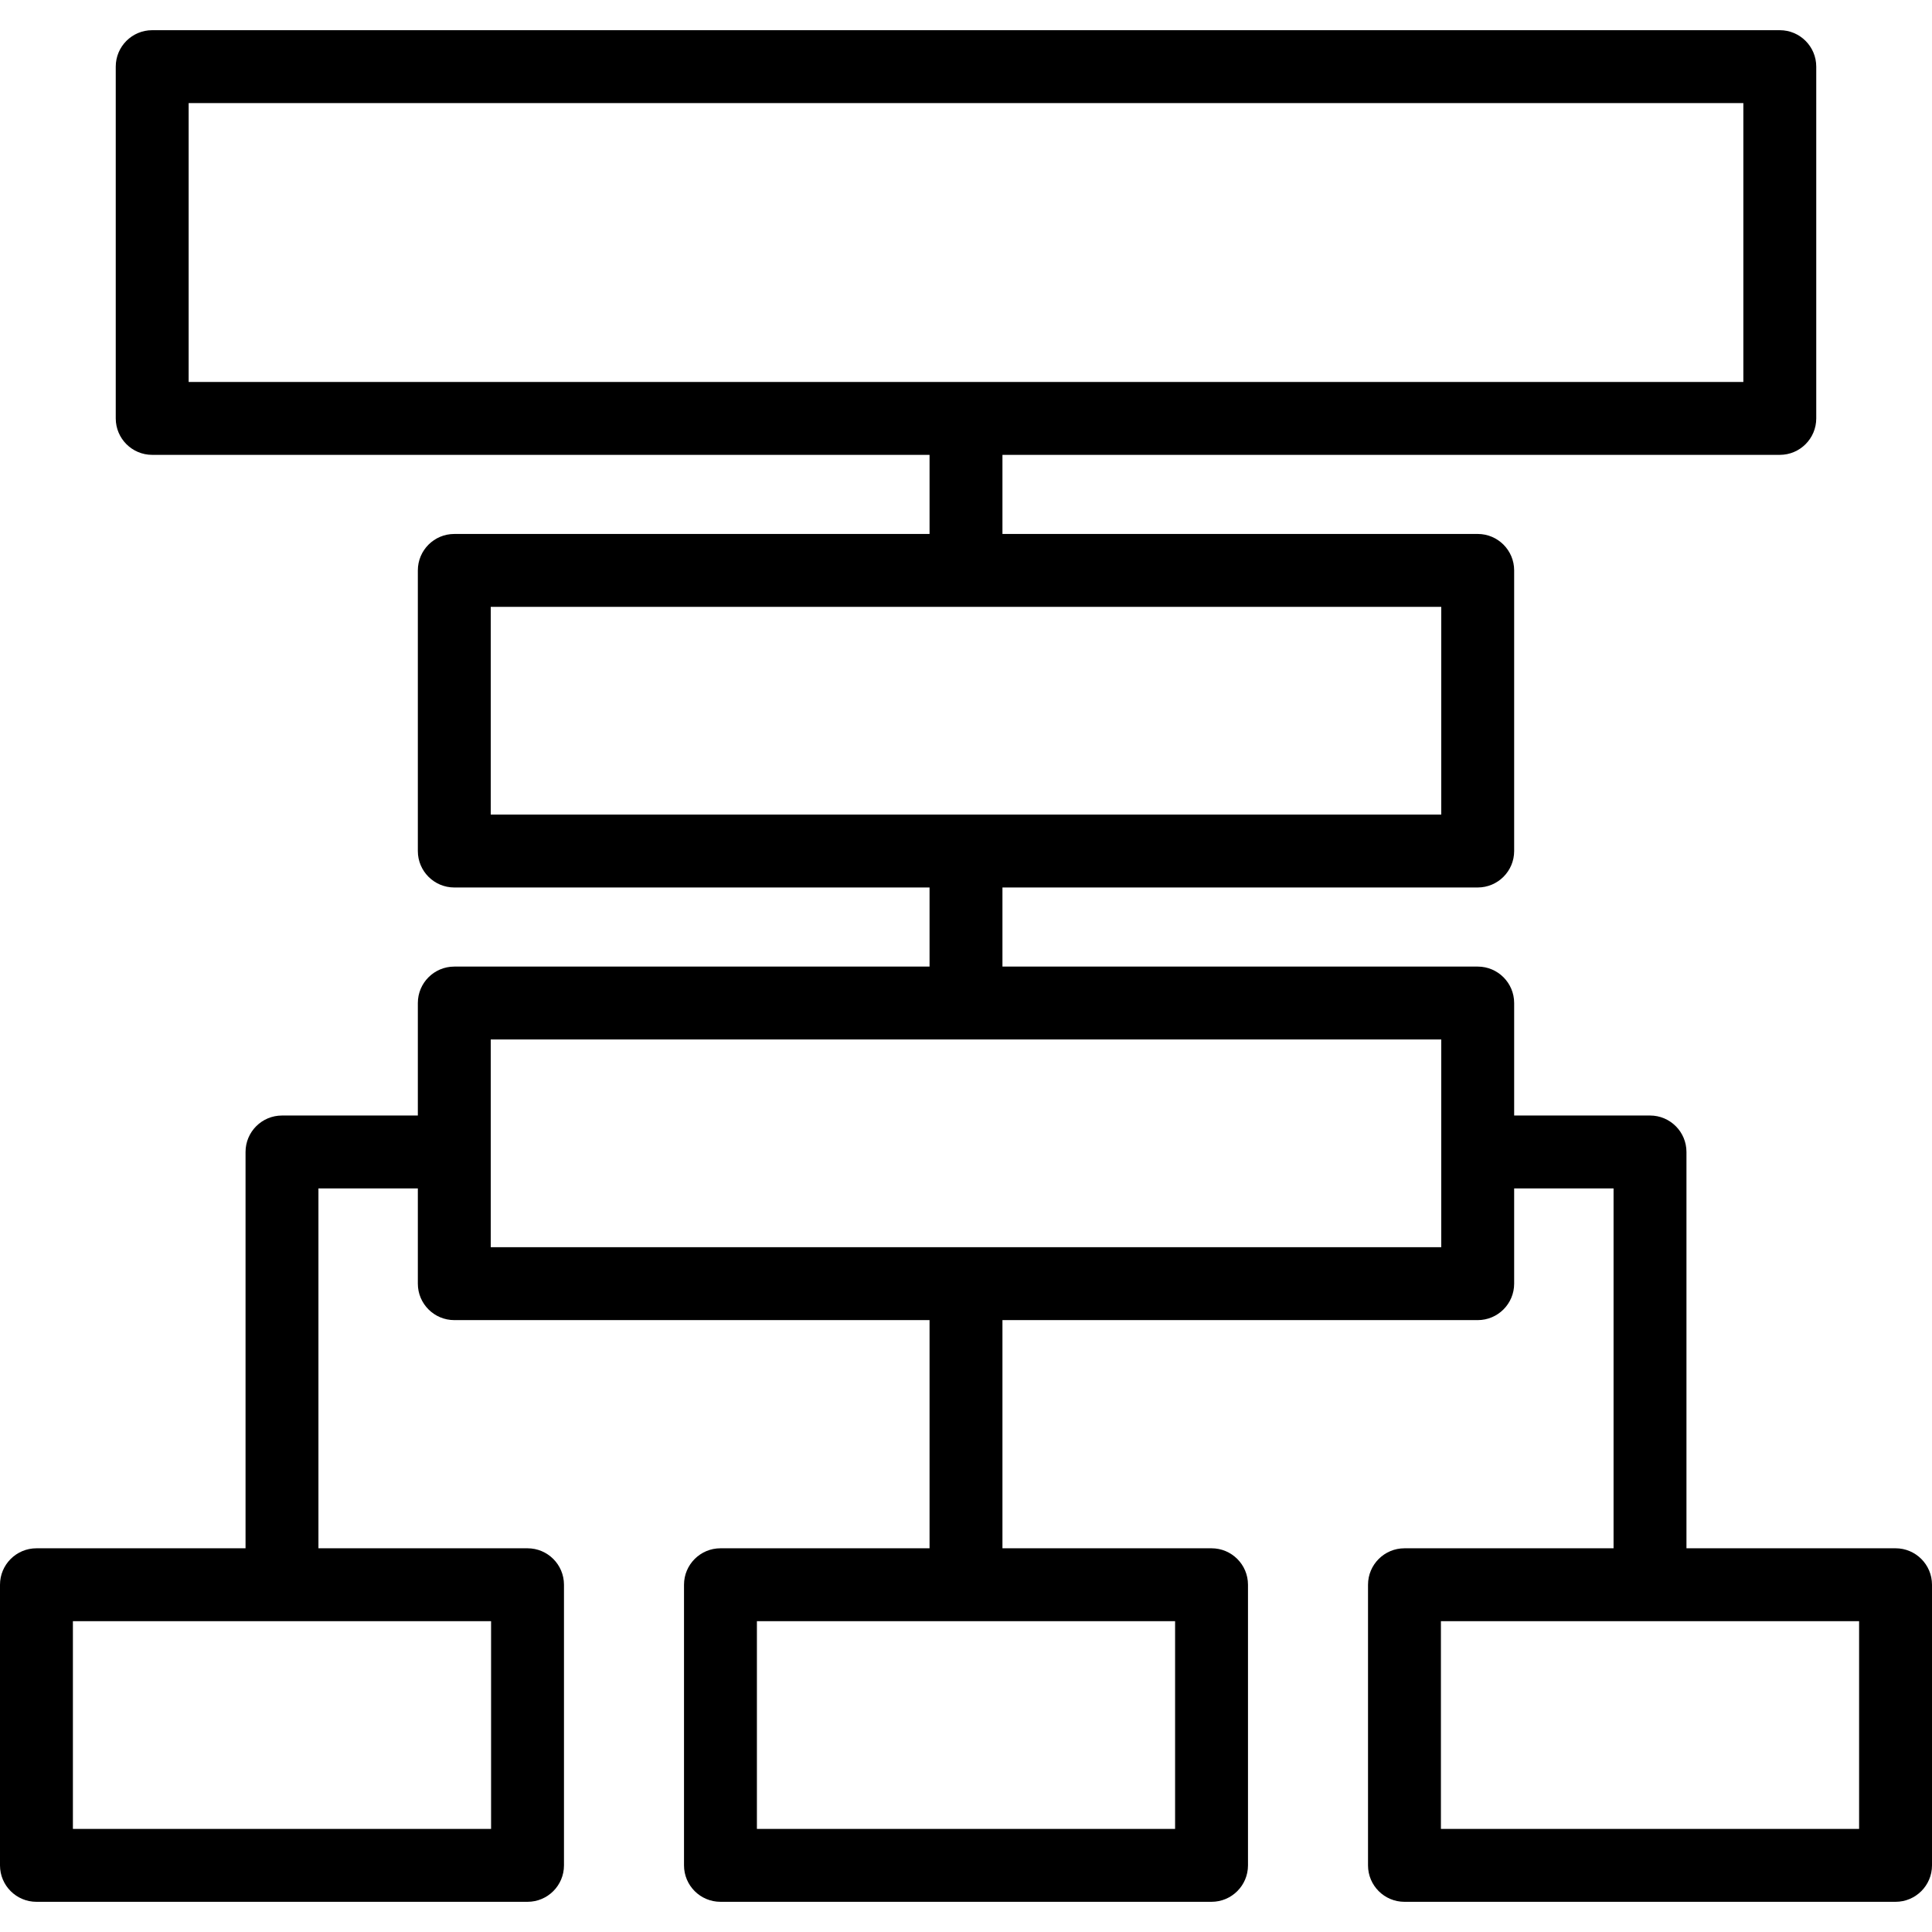
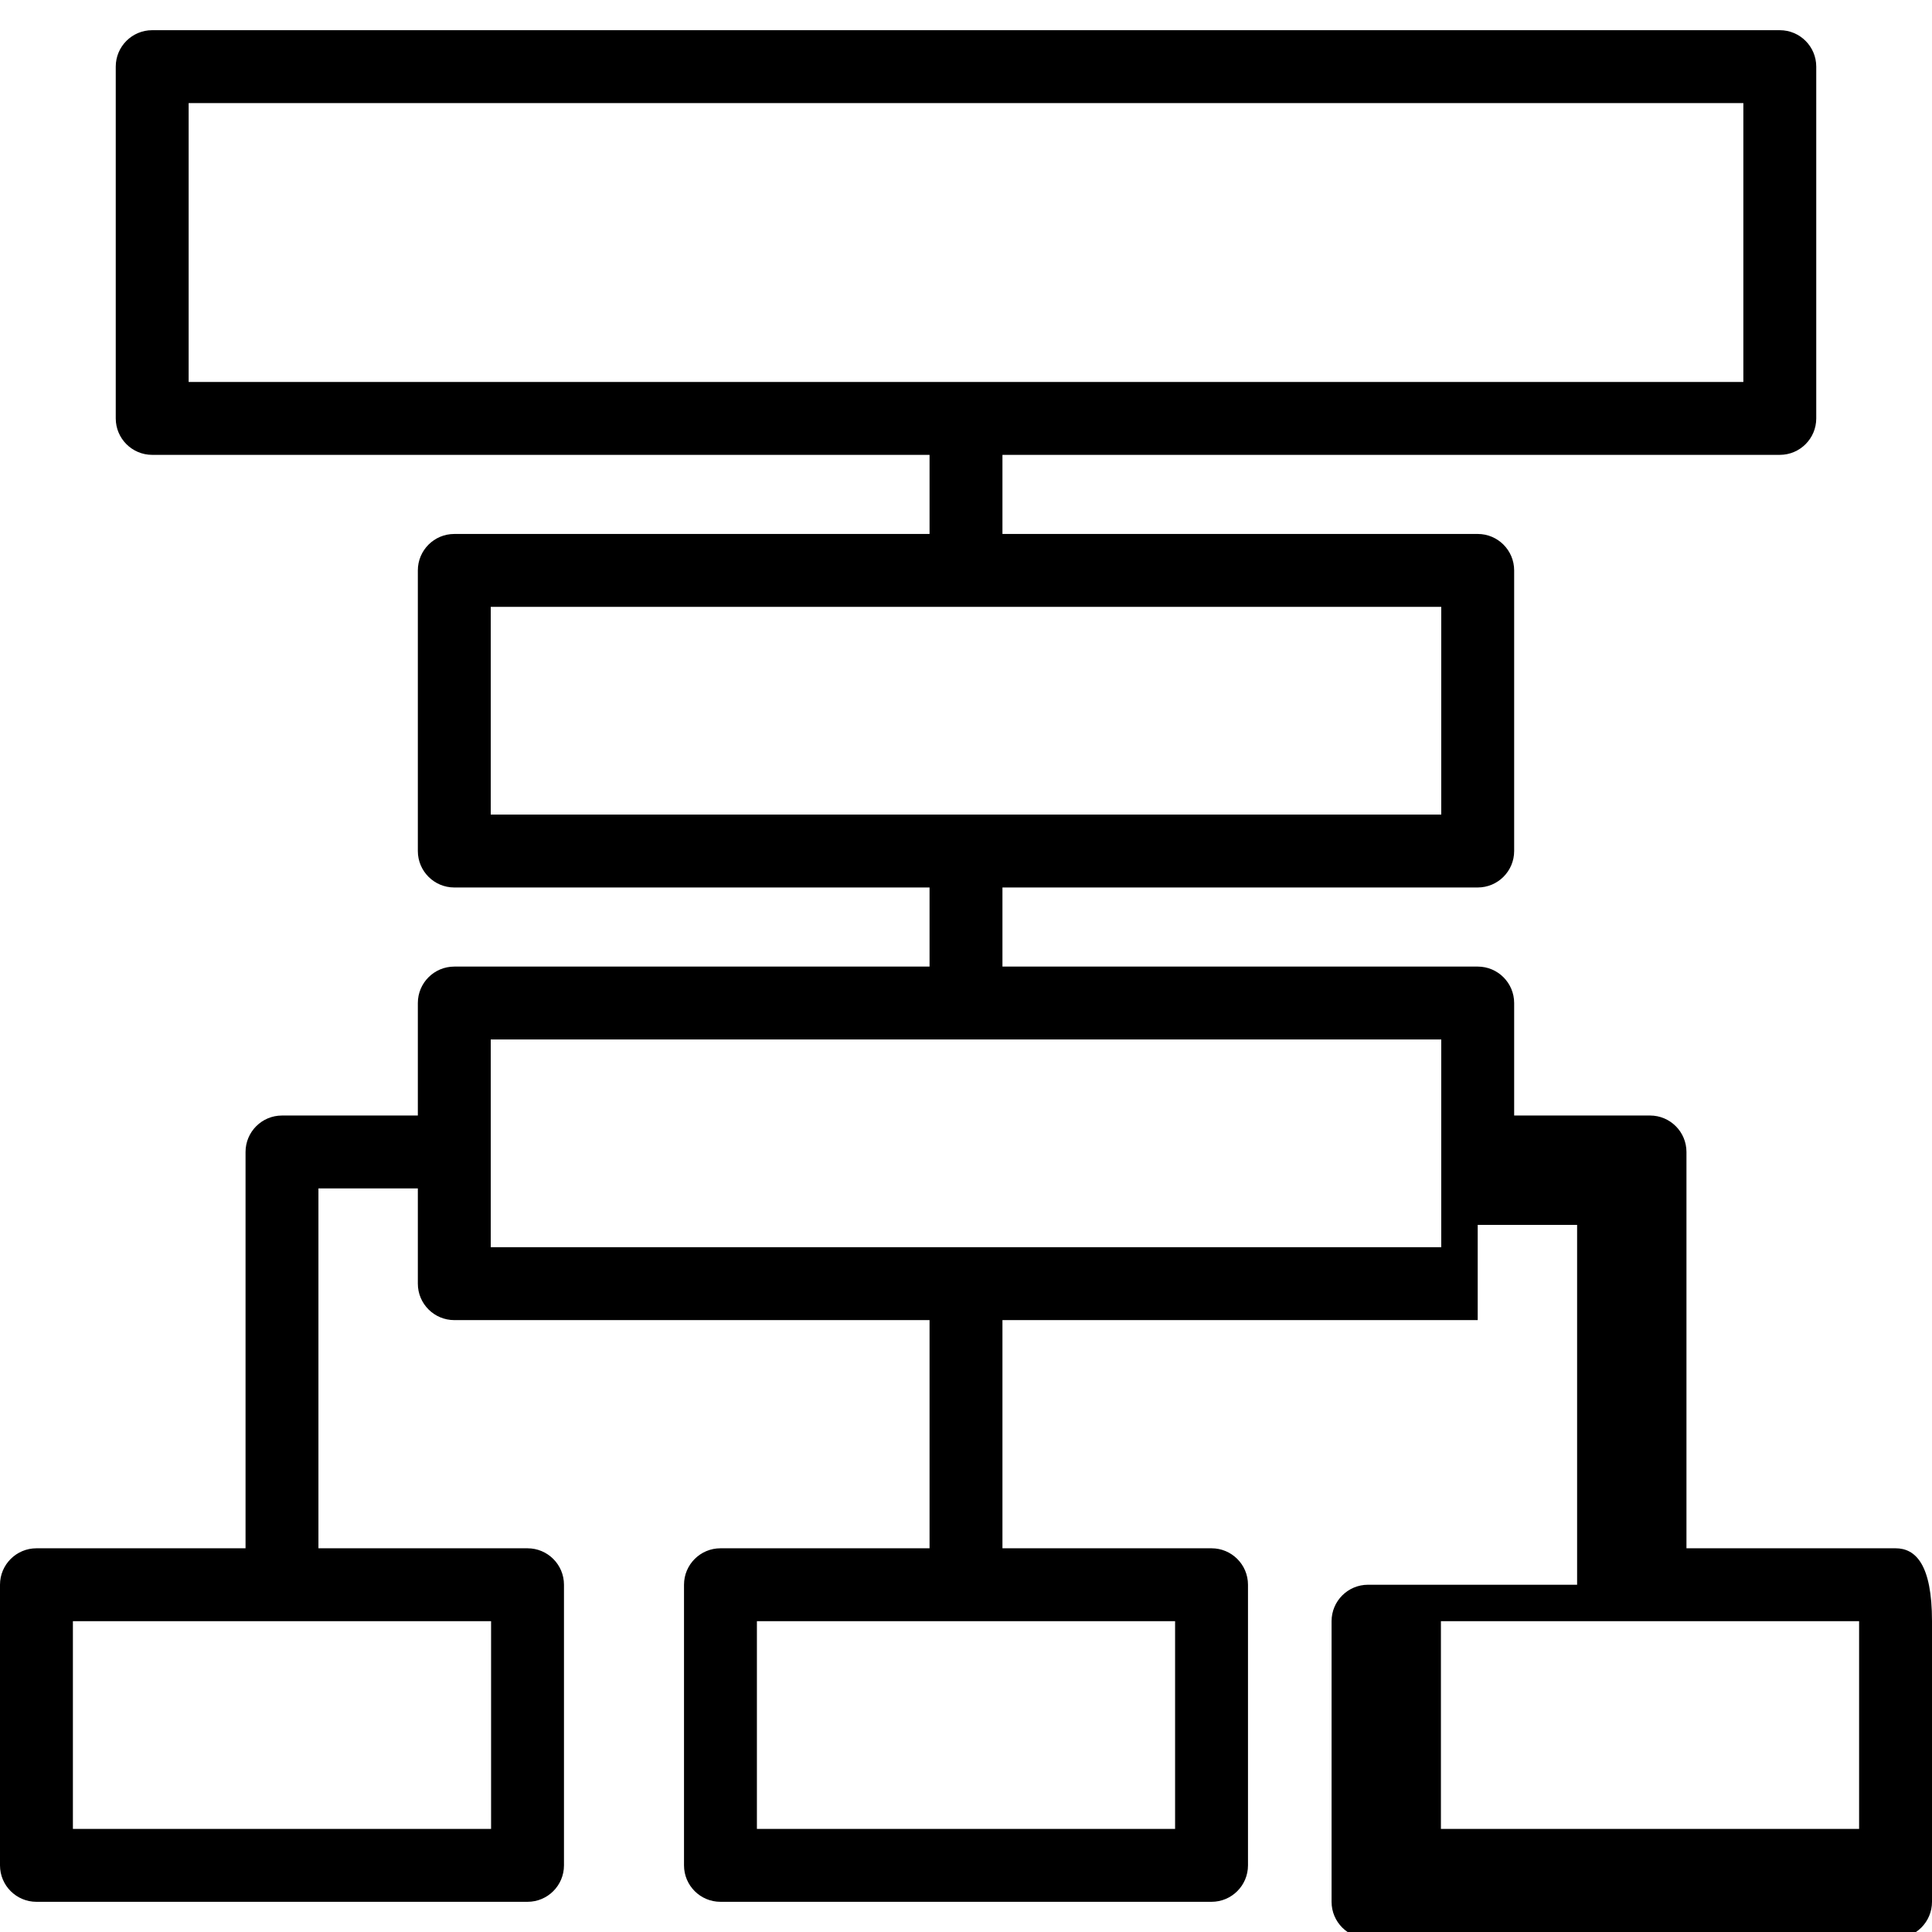
<svg xmlns="http://www.w3.org/2000/svg" fill="#000000" height="800px" width="800px" version="1.1" id="Layer_1" viewBox="0 0 397.54 397.54" xml:space="preserve">
  <g>
    <g>
-       <path d="M390.04,318.584h-43.024v-81.549c0-4.142-3.358-7.5-7.5-7.5h-27.954V206.39c0-4.142-3.358-7.5-7.5-7.5H206.27v-16.277    h97.792c4.142,0,7.5-3.358,7.5-7.5V117.37c0-4.142-3.358-7.5-7.5-7.5H206.27V93.594h159.953c4.142,0,7.5-3.358,7.5-7.5V13.713    c0-4.142-3.358-7.5-7.5-7.5H31.317c-4.142,0-7.5,3.358-7.5,7.5v72.382c0,4.142,3.358,7.5,7.5,7.5H191.27v16.277H93.478    c-4.142,0-7.5,3.358-7.5,7.5v57.742c0,4.142,3.358,7.5,7.5,7.5h97.792v16.277H93.478c-4.142,0-7.5,3.358-7.5,7.5v23.146H58.024    c-4.142,0-7.5,3.358-7.5,7.5v81.549H7.5c-4.142,0-7.5,3.358-7.5,7.5v57.742c0,4.142,3.358,7.5,7.5,7.5h101.048    c4.142,0,7.5-3.358,7.5-7.5v-57.742c0-4.142-3.358-7.5-7.5-7.5H65.524v-74.049h20.454v19.597c0,4.142,3.358,7.5,7.5,7.5h97.792    v46.952h-43.024c-4.142,0-7.5,3.358-7.5,7.5v57.742c0,4.142,3.358,7.5,7.5,7.5h101.048c4.142,0,7.5-3.358,7.5-7.5v-57.742    c0-4.142-3.358-7.5-7.5-7.5H206.27v-46.952h97.792c4.142,0,7.5-3.358,7.5-7.5v-19.597h20.454v74.049h-43.024    c-4.142,0-7.5,3.358-7.5,7.5v57.742c0,4.142,3.358,7.5,7.5,7.5H390.04c4.142,0,7.5-3.358,7.5-7.5v-57.742    C397.54,321.943,394.182,318.584,390.04,318.584z M101.048,333.583v42.742H15v-42.742H101.048z M38.817,78.594V21.213h319.906    v57.382H38.817z M100.978,167.614v-42.742h195.583v42.742H100.978z M241.794,333.583v42.742h-86.048v-42.742H241.794z     M100.978,256.633V213.89h195.583v42.743H100.978z M382.54,376.326h-86.048v-42.742h86.048V376.326z" />
+       <path d="M390.04,318.584h-43.024v-81.549c0-4.142-3.358-7.5-7.5-7.5h-27.954V206.39c0-4.142-3.358-7.5-7.5-7.5H206.27v-16.277    h97.792c4.142,0,7.5-3.358,7.5-7.5V117.37c0-4.142-3.358-7.5-7.5-7.5H206.27V93.594h159.953c4.142,0,7.5-3.358,7.5-7.5V13.713    c0-4.142-3.358-7.5-7.5-7.5H31.317c-4.142,0-7.5,3.358-7.5,7.5v72.382c0,4.142,3.358,7.5,7.5,7.5H191.27v16.277H93.478    c-4.142,0-7.5,3.358-7.5,7.5v57.742c0,4.142,3.358,7.5,7.5,7.5h97.792v16.277H93.478c-4.142,0-7.5,3.358-7.5,7.5v23.146H58.024    c-4.142,0-7.5,3.358-7.5,7.5v81.549H7.5c-4.142,0-7.5,3.358-7.5,7.5v57.742c0,4.142,3.358,7.5,7.5,7.5h101.048    c4.142,0,7.5-3.358,7.5-7.5v-57.742c0-4.142-3.358-7.5-7.5-7.5H65.524v-74.049h20.454v19.597c0,4.142,3.358,7.5,7.5,7.5h97.792    v46.952h-43.024c-4.142,0-7.5,3.358-7.5,7.5v57.742c0,4.142,3.358,7.5,7.5,7.5h101.048c4.142,0,7.5-3.358,7.5-7.5v-57.742    c0-4.142-3.358-7.5-7.5-7.5H206.27v-46.952h97.792v-19.597h20.454v74.049h-43.024    c-4.142,0-7.5,3.358-7.5,7.5v57.742c0,4.142,3.358,7.5,7.5,7.5H390.04c4.142,0,7.5-3.358,7.5-7.5v-57.742    C397.54,321.943,394.182,318.584,390.04,318.584z M101.048,333.583v42.742H15v-42.742H101.048z M38.817,78.594V21.213h319.906    v57.382H38.817z M100.978,167.614v-42.742h195.583v42.742H100.978z M241.794,333.583v42.742h-86.048v-42.742H241.794z     M100.978,256.633V213.89h195.583v42.743H100.978z M382.54,376.326h-86.048v-42.742h86.048V376.326z" />
    </g>
  </g>
</svg>